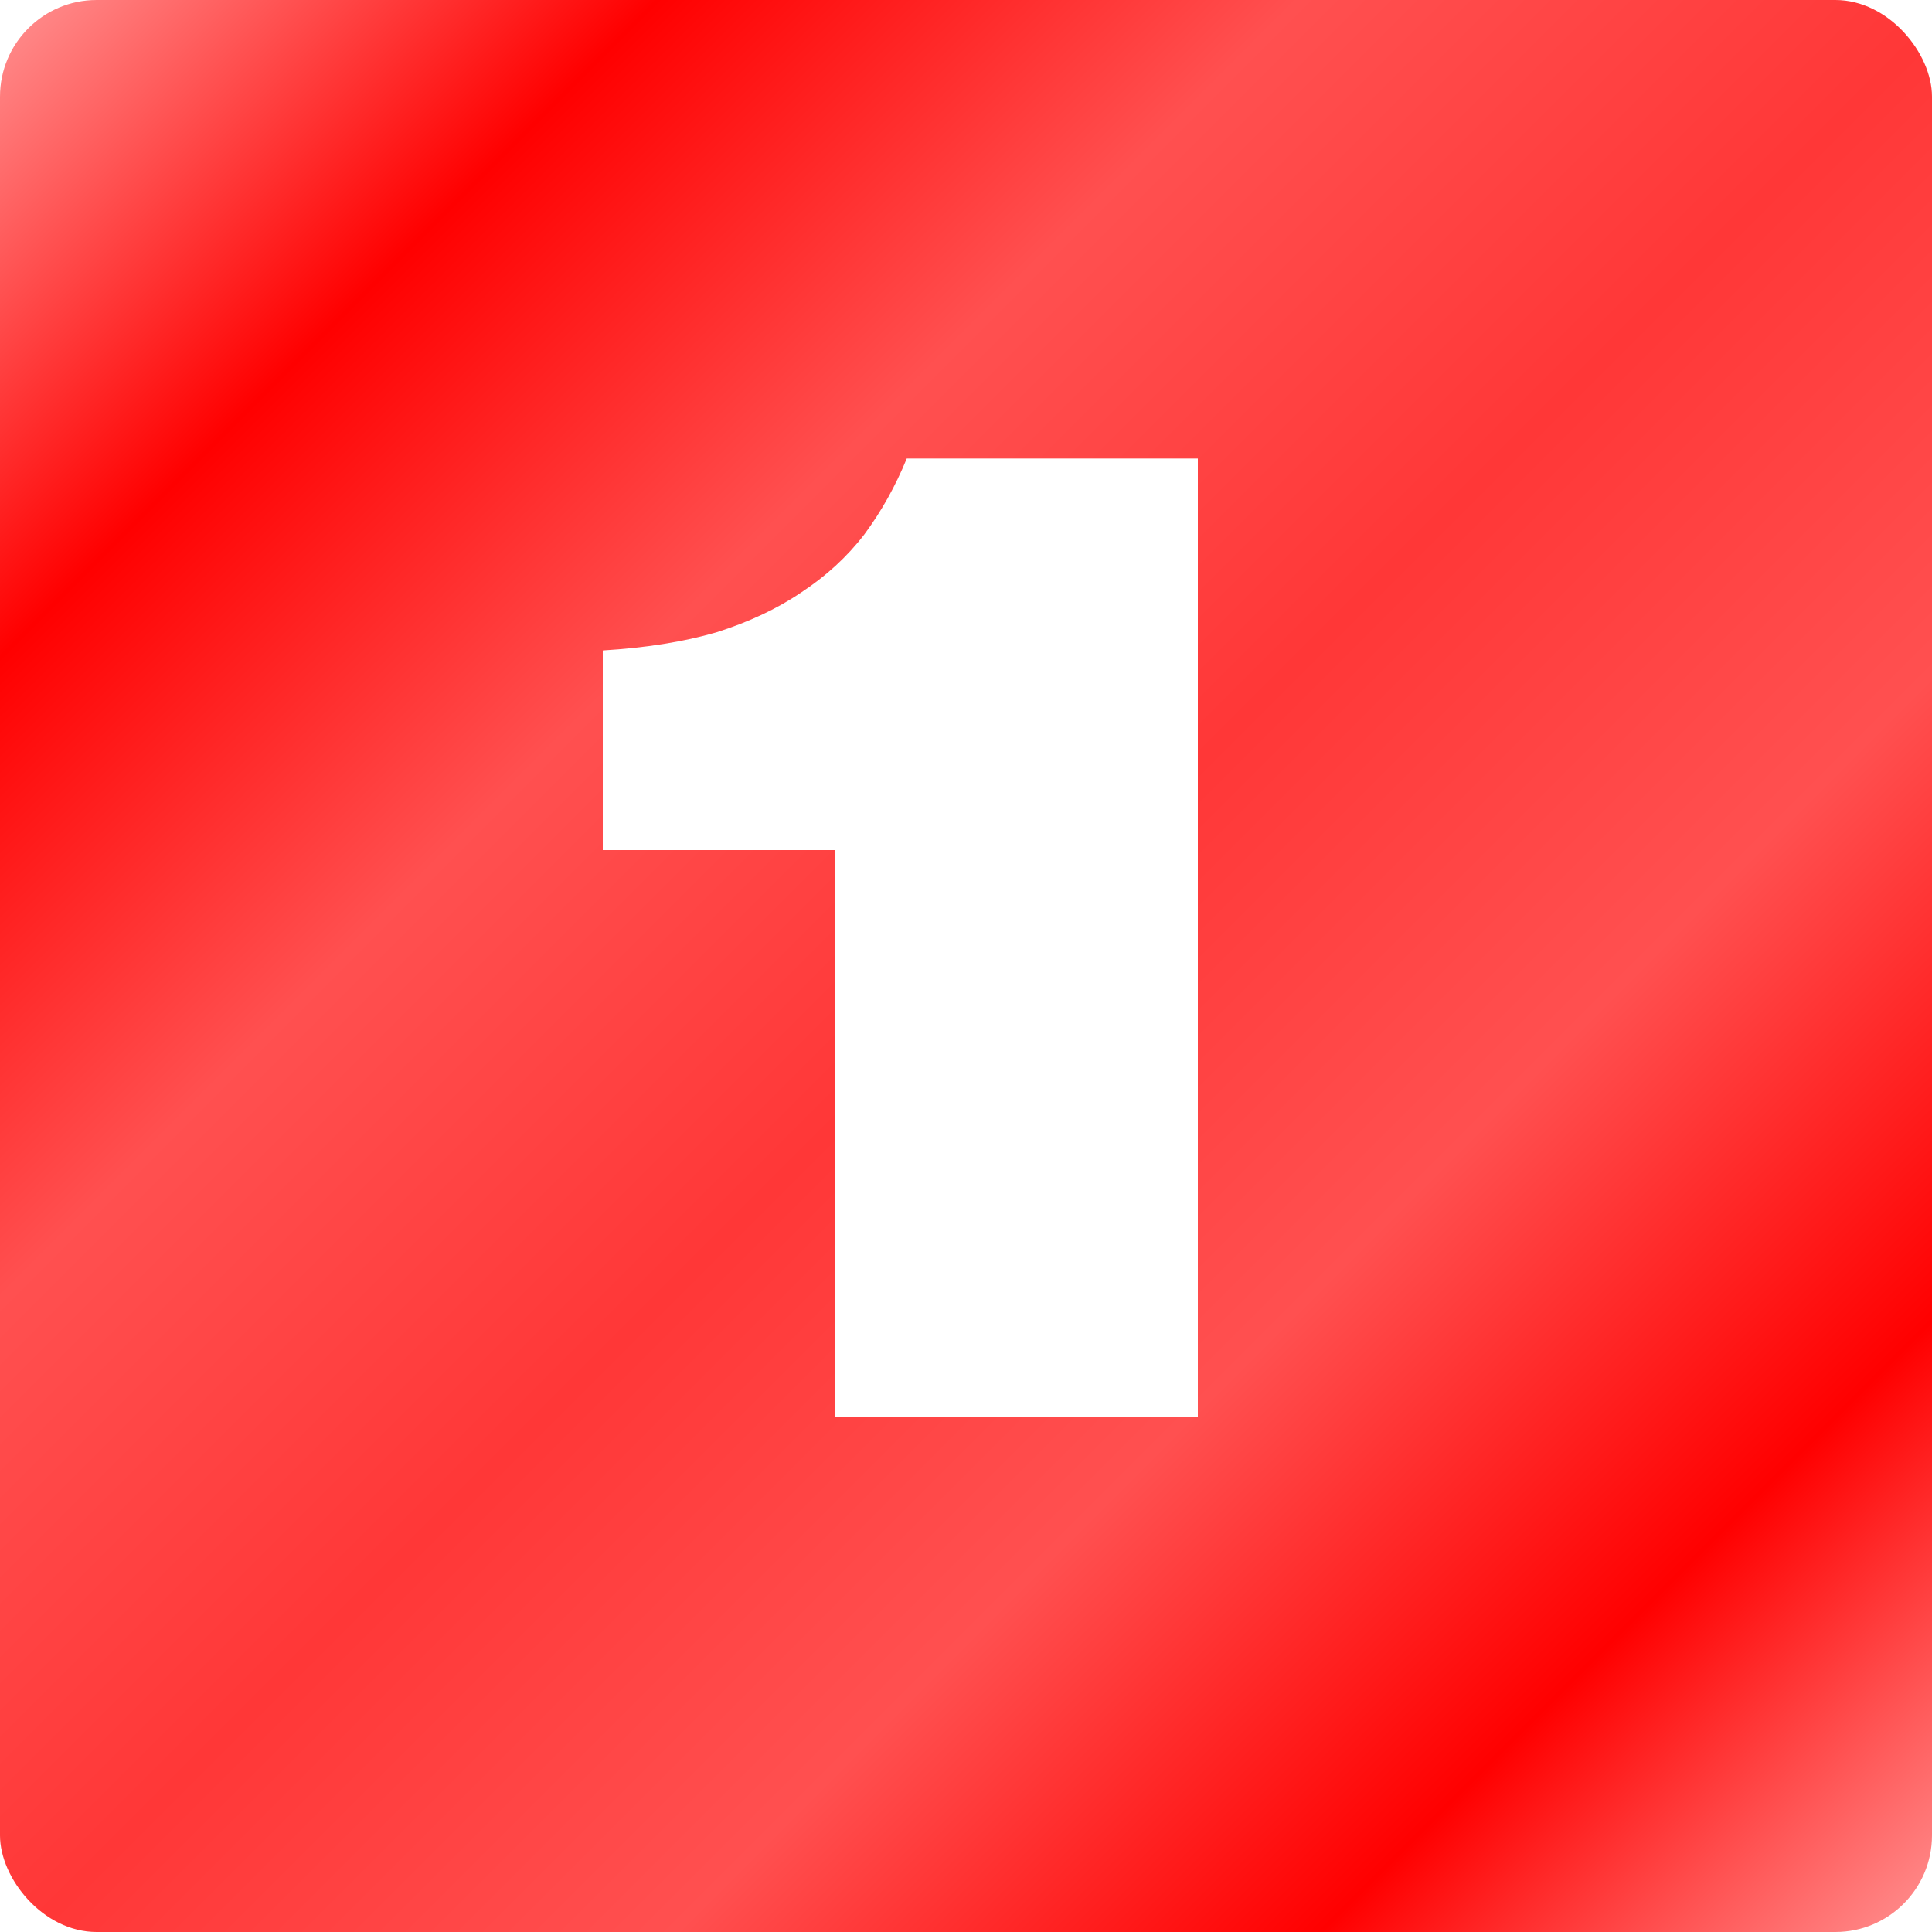
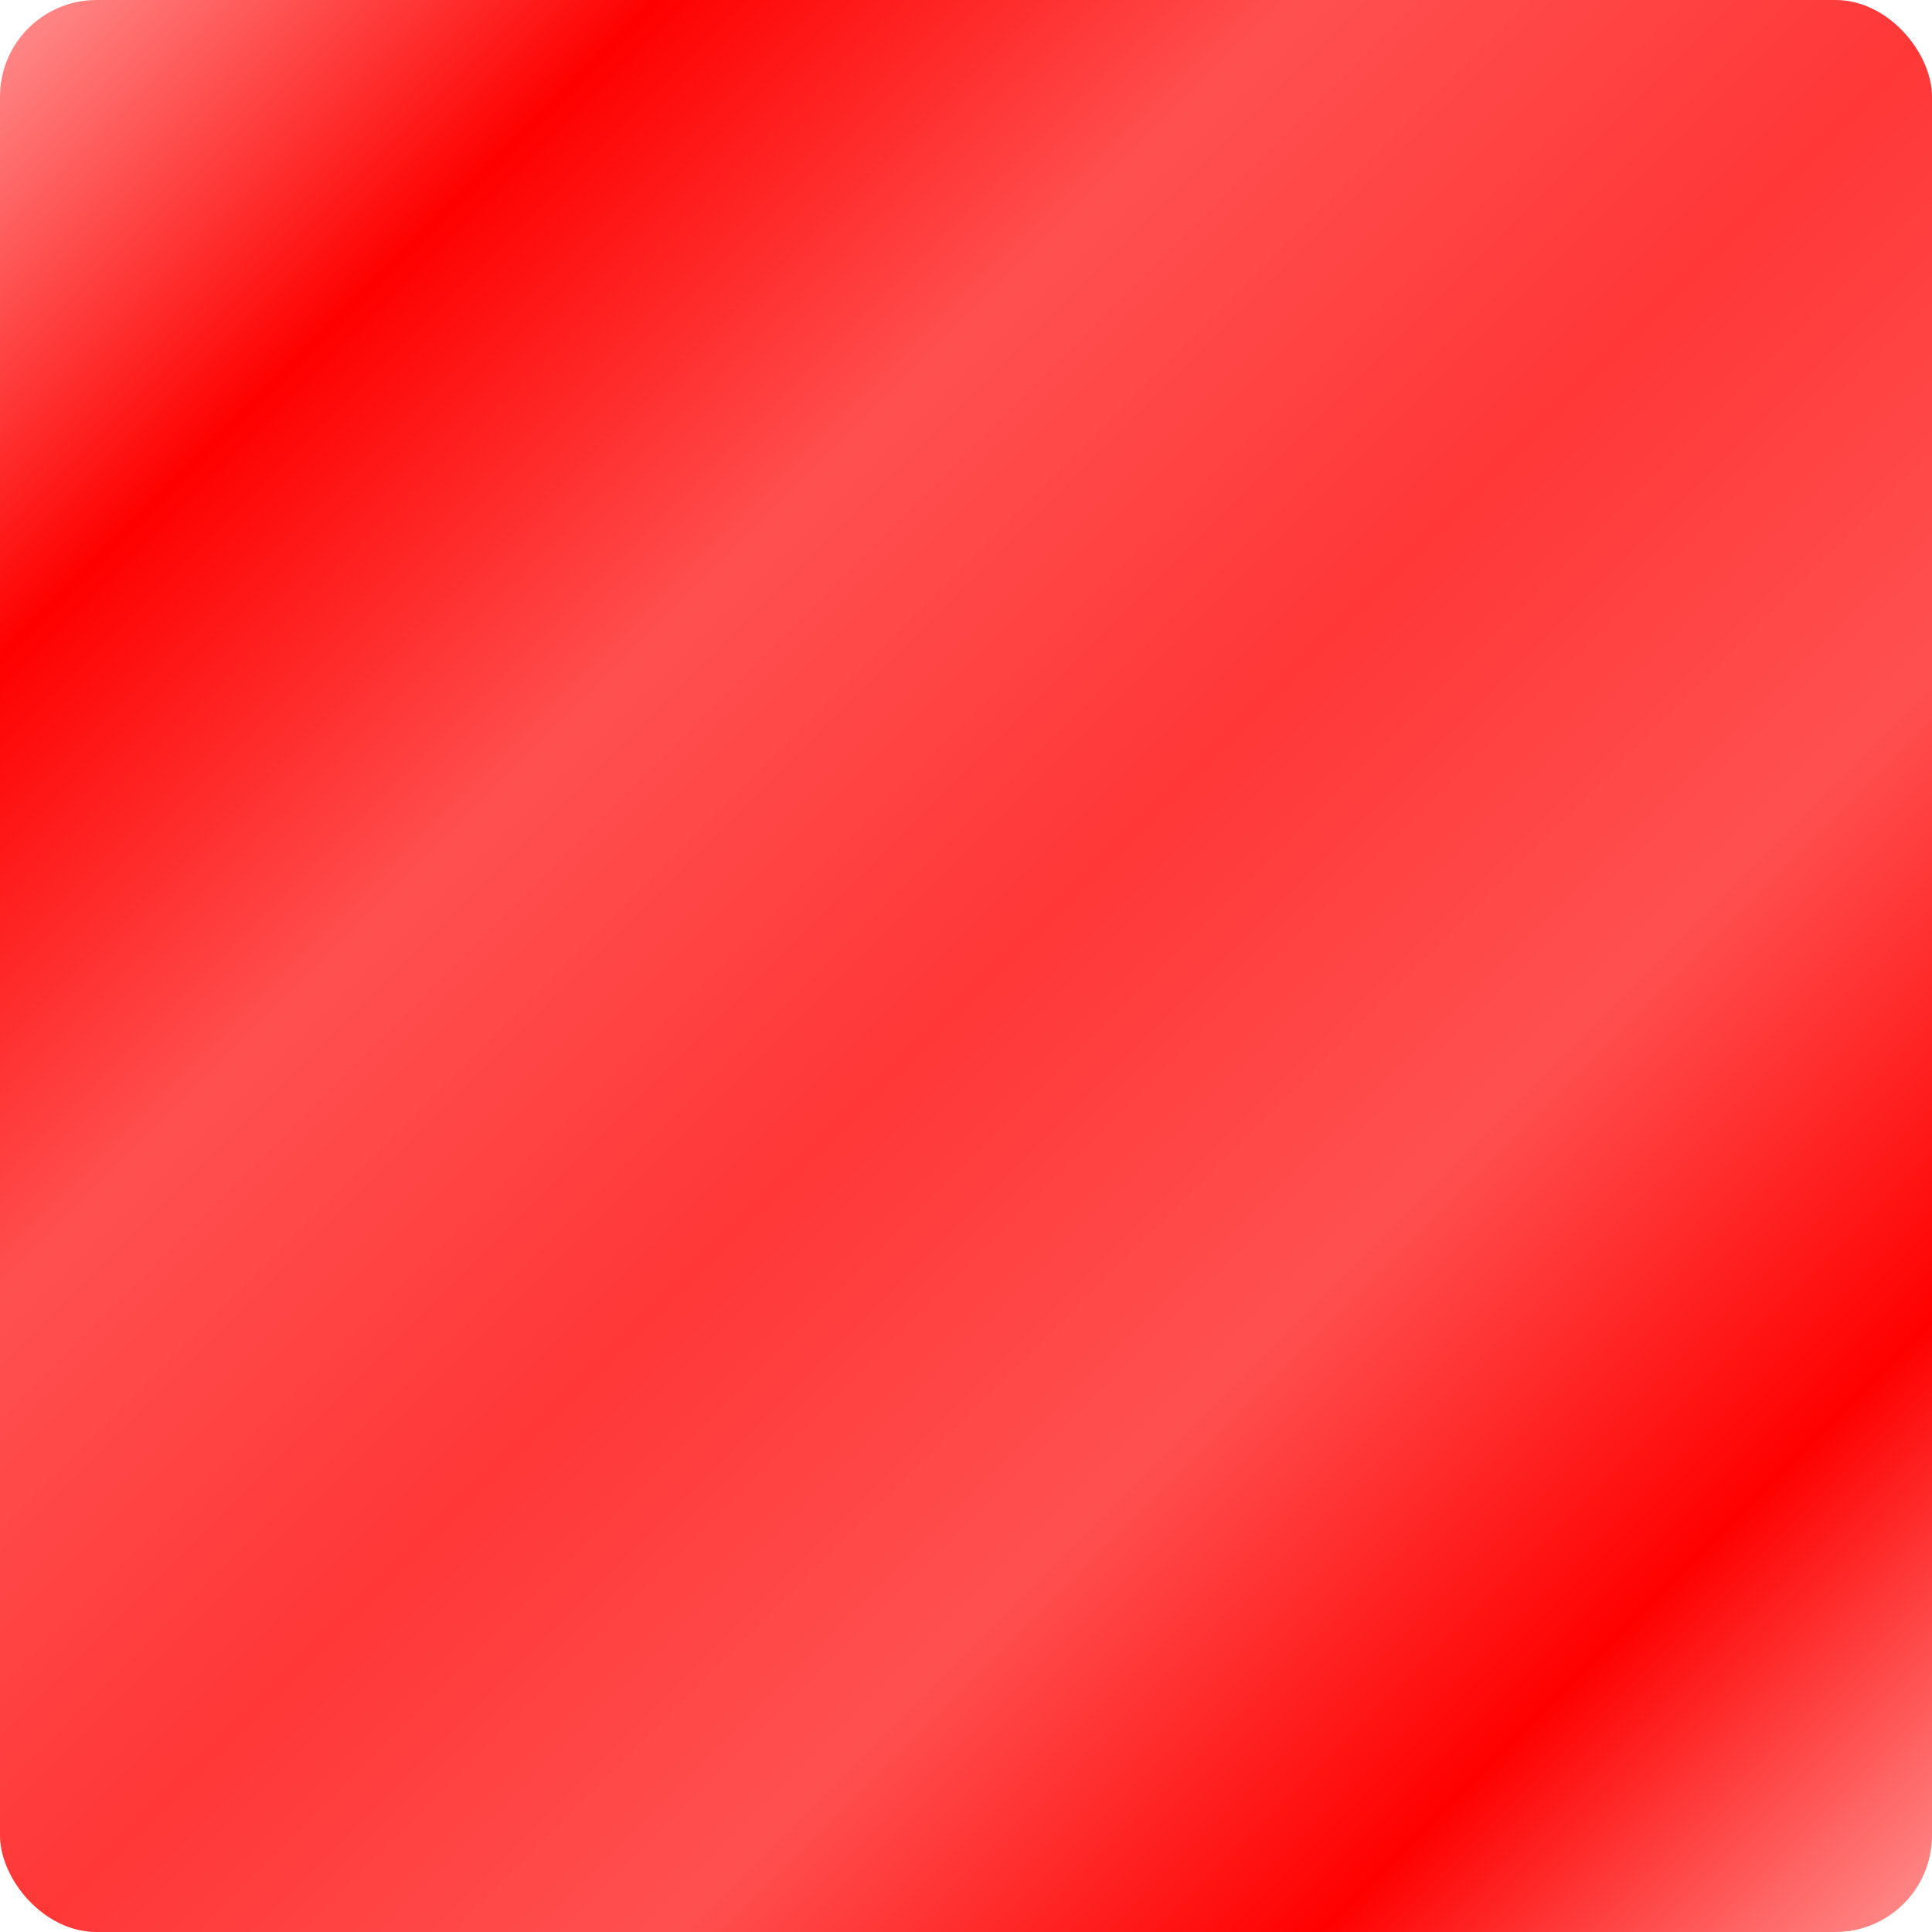
<svg xmlns="http://www.w3.org/2000/svg" width="60" height="60" viewBox="0 0 60 60" fill="none">
  <g filter="url(#filter0_ii_1443_95)">
    <rect width="60" height="60" rx="3" fill="url(#paint0_linear_1443_95)" />
  </g>
-   <path d="M18.72 26.4V20.2C20.053 20.12 21.227 19.933 22.24 19.64C23.253 19.32 24.133 18.907 24.88 18.4C25.653 17.893 26.307 17.293 26.84 16.6C27.373 15.88 27.813 15.093 28.16 14.24H37.2V44H25.92V26.4H18.72Z" fill="white" />
  <defs>
    <filter id="filter0_ii_1443_95" x="0" y="0" width="60" height="60" filterUnits="userSpaceOnUse" color-interpolation-filters="sRGB">
      <feFlood flood-opacity="0" result="BackgroundImageFix" />
      <feBlend mode="normal" in="SourceGraphic" in2="BackgroundImageFix" result="shape" />
      <feColorMatrix in="SourceAlpha" type="matrix" values="0 0 0 0 0 0 0 0 0 0 0 0 0 0 0 0 0 0 127 0" result="hardAlpha" />
      <feOffset dy="3" />
      <feComposite in2="hardAlpha" operator="arithmetic" k2="-1" k3="1" />
      <feColorMatrix type="matrix" values="0 0 0 0 1 0 0 0 0 1 0 0 0 0 1 0 0 0 0.3 0" />
      <feBlend mode="normal" in2="shape" result="effect1_innerShadow_1443_95" />
      <feColorMatrix in="SourceAlpha" type="matrix" values="0 0 0 0 0 0 0 0 0 0 0 0 0 0 0 0 0 0 127 0" result="hardAlpha" />
      <feOffset dy="-3" />
      <feComposite in2="hardAlpha" operator="arithmetic" k2="-1" k3="1" />
      <feColorMatrix type="matrix" values="0 0 0 0 0 0 0 0 0 0 0 0 0 0 0 0 0 0 0.4 0" />
      <feBlend mode="normal" in2="effect1_innerShadow_1443_95" result="effect2_innerShadow_1443_95" />
    </filter>
    <linearGradient id="paint0_linear_1443_95" x1="0" y1="0" x2="60" y2="60" gradientUnits="userSpaceOnUse">
      <stop stop-color="#FF9292" />
      <stop offset="0.17" stop-color="#FF0000" />
      <stop offset="0.336" stop-color="#FF5050" />
      <stop offset="0.508" stop-color="#FF3737" />
      <stop offset="0.675" stop-color="#FF5050" />
      <stop offset="0.842" stop-color="#FF0000" />
      <stop offset="1" stop-color="#FF9292" />
    </linearGradient>
  </defs>
</svg>